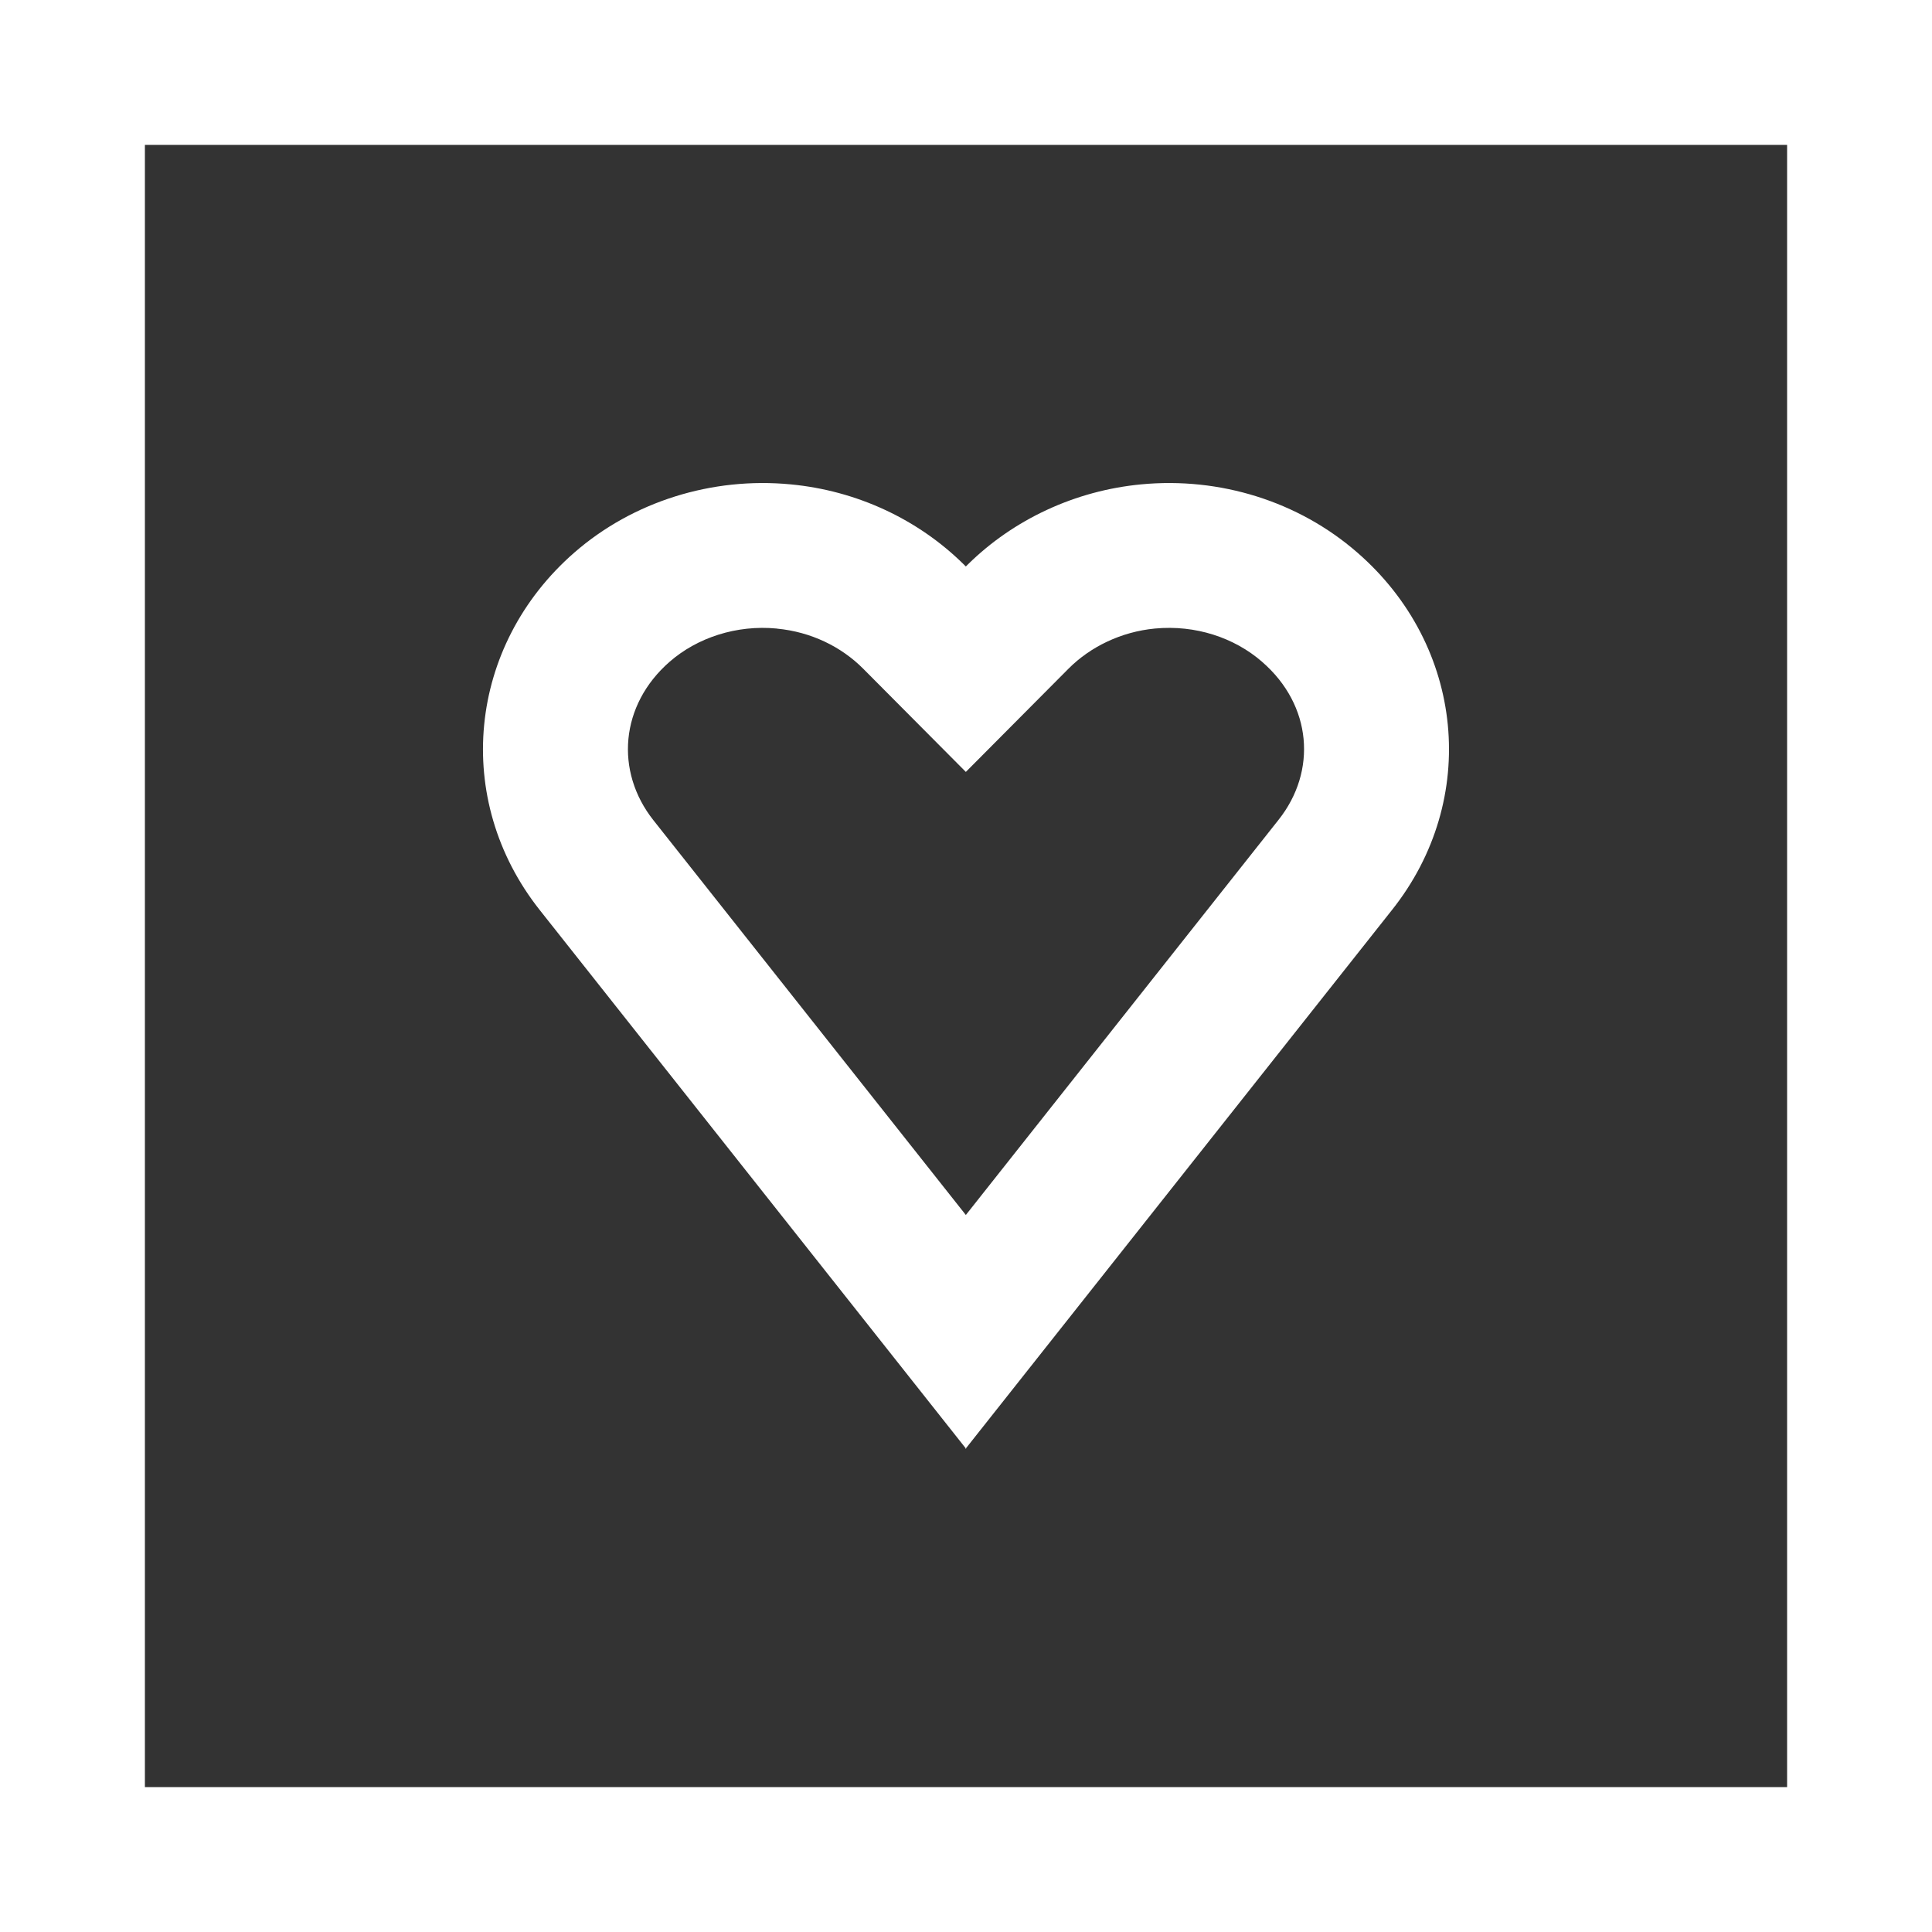
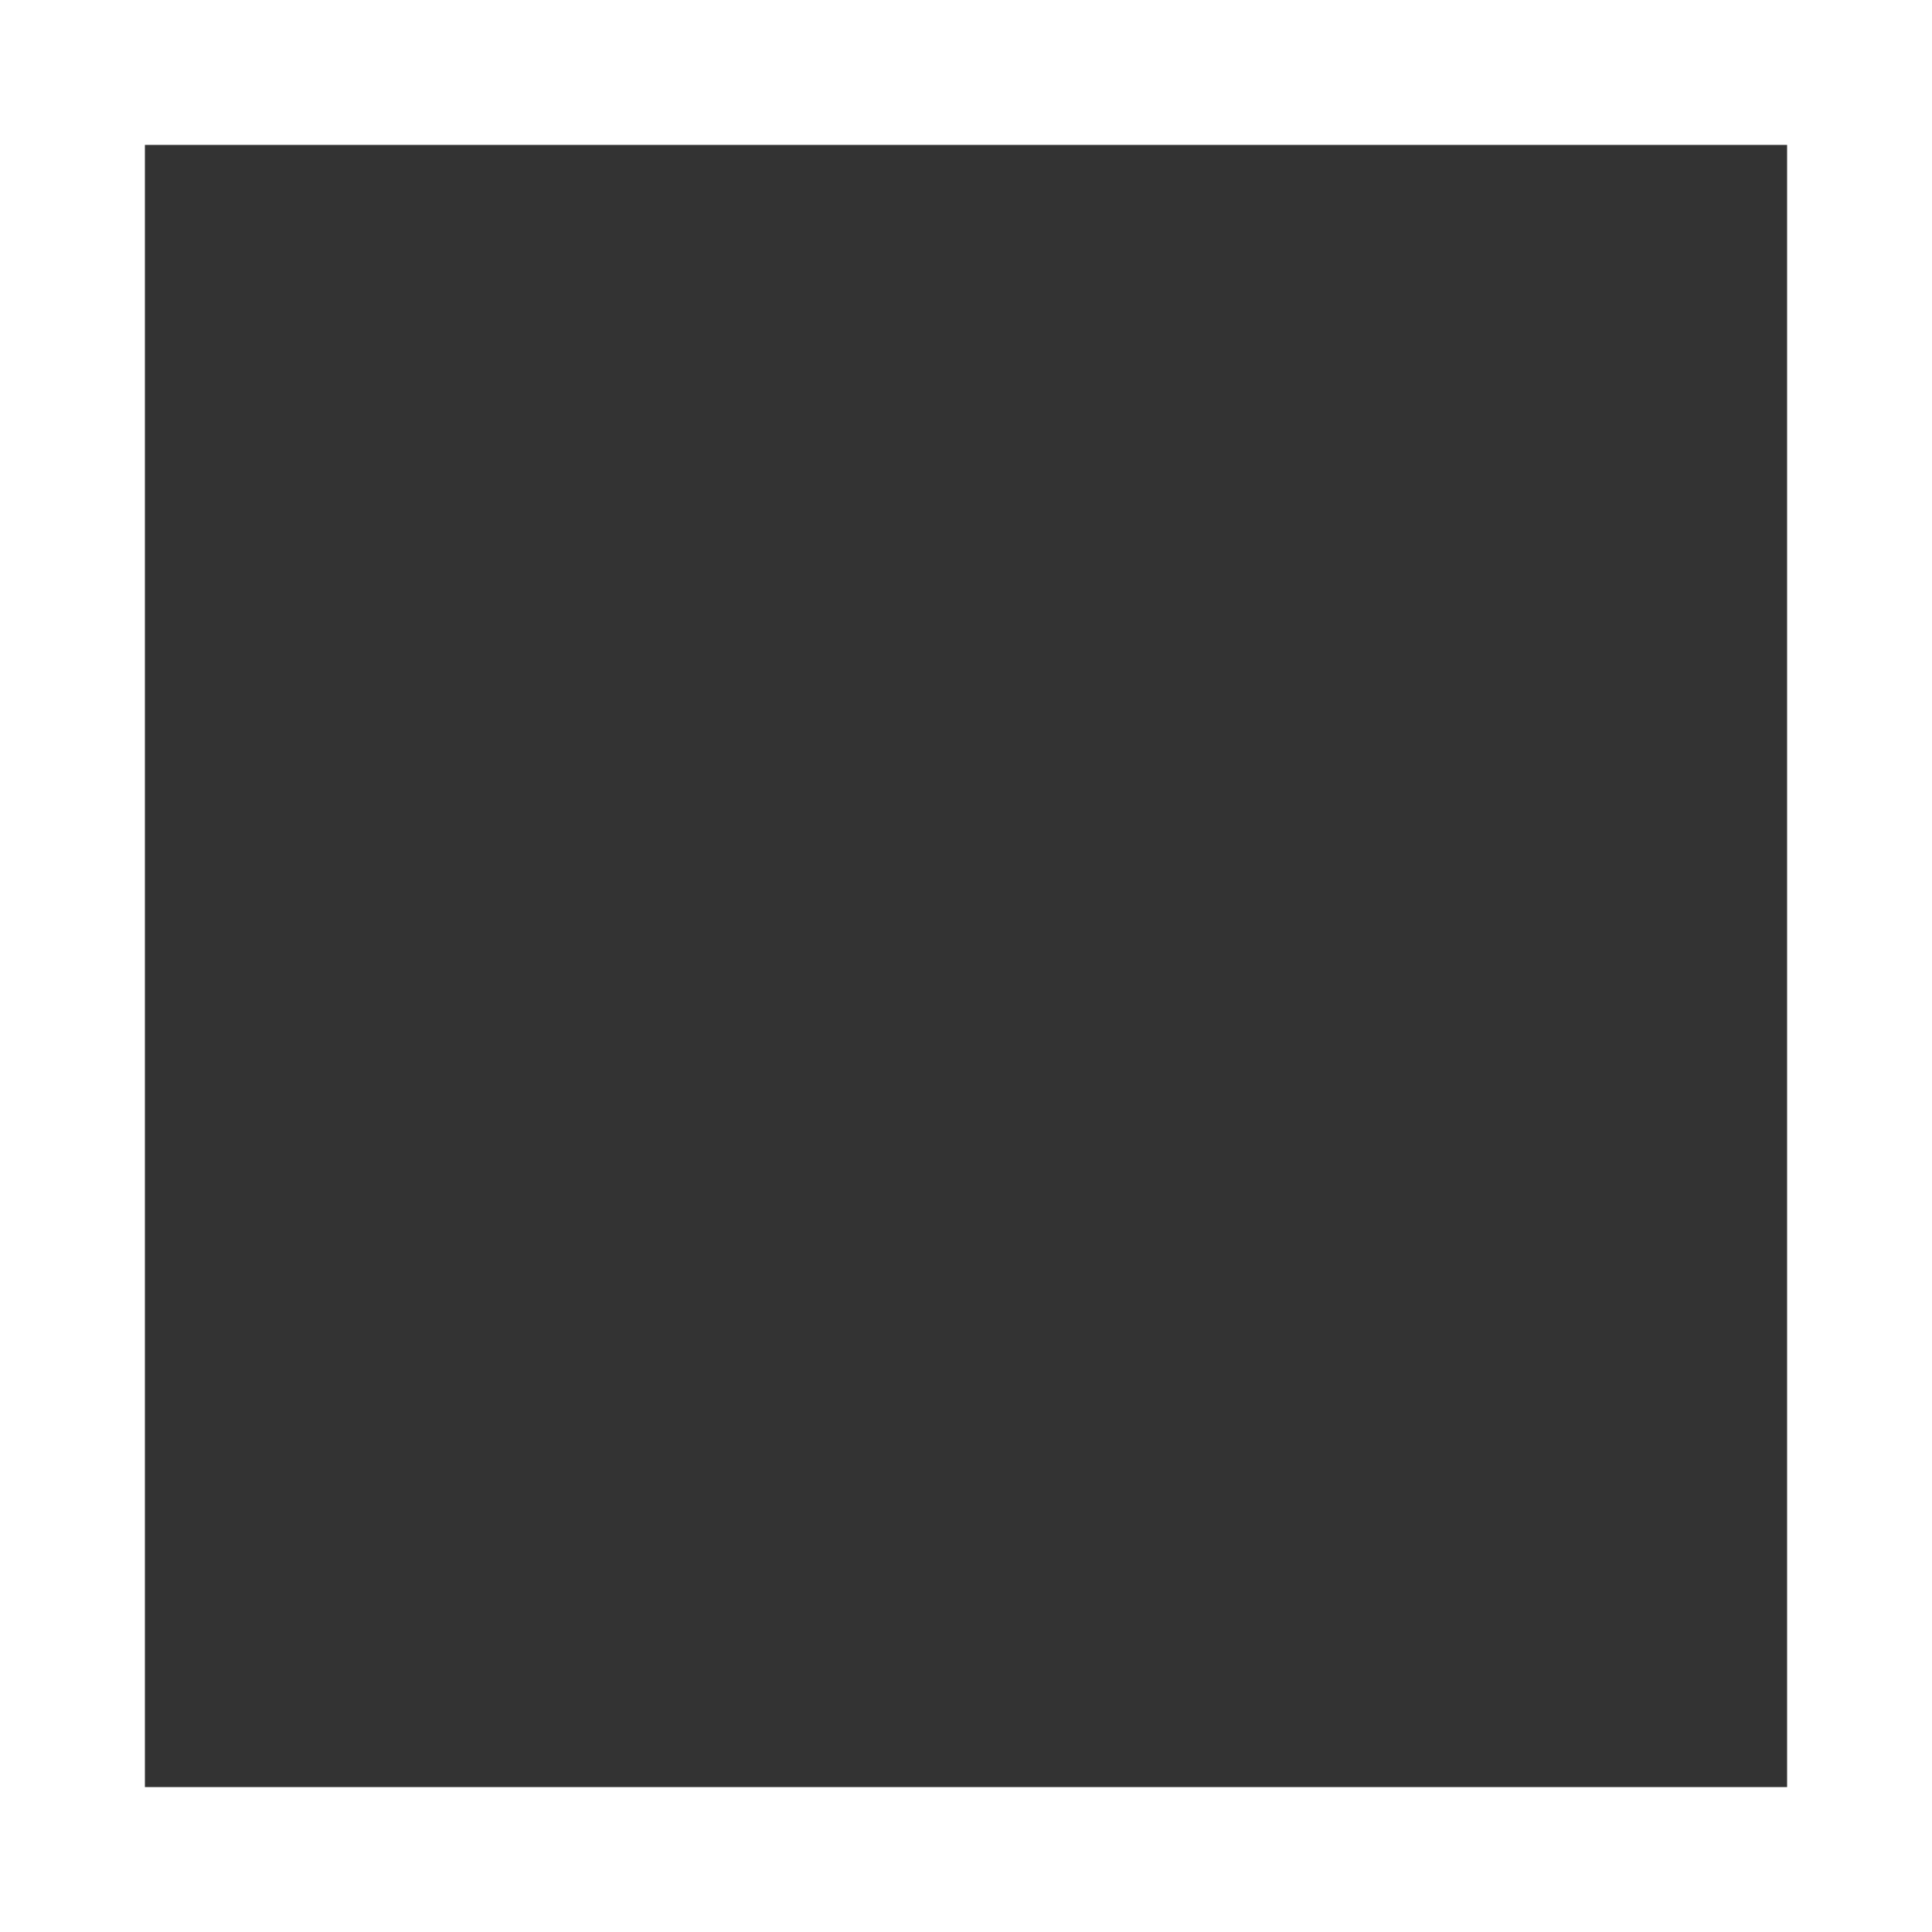
<svg xmlns="http://www.w3.org/2000/svg" width="24" height="24" viewBox="0 0 24 24" fill="none">
  <rect x="0" y="0" width="24" height="24" fill="#333333" stroke="none" />
-   <rect width="24" height="24" fill="none" />
  <path fill-rule="evenodd" clip-rule="evenodd" d="M22.2 1.8H1.8V22.2H22.2V1.8ZM0 0V24H24V0H0Z" fill="white" />
-   <path fill-rule="evenodd" clip-rule="evenodd" d="M17.291 11.305C18.382 9.934 18.195 8.022 16.86 6.863C16.133 6.23 15.156 5.923 14.175 6.017C13.356 6.095 12.592 6.452 12.024 7.011C12.015 7.02 12.007 7.028 11.998 7.037C11.989 7.028 11.981 7.02 11.972 7.011C11.404 6.451 10.645 6.095 9.822 6.017C8.845 5.923 7.863 6.23 7.136 6.863C5.806 8.022 5.619 9.934 6.705 11.305L11.998 17.993L11.993 18H12.003L11.998 17.993L17.291 11.305ZM11.998 15.093L15.882 10.185C16.363 9.58 16.299 8.76 15.68 8.223L15.677 8.22C15.333 7.921 14.85 7.76 14.346 7.808C13.928 7.848 13.545 8.034 13.274 8.306L11.998 9.589L10.722 8.306C10.449 8.032 10.073 7.849 9.652 7.809L9.649 7.808C9.15 7.76 8.662 7.921 8.319 8.22C7.702 8.758 7.637 9.582 8.116 10.188L11.998 15.093Z" fill="white" />
</svg>